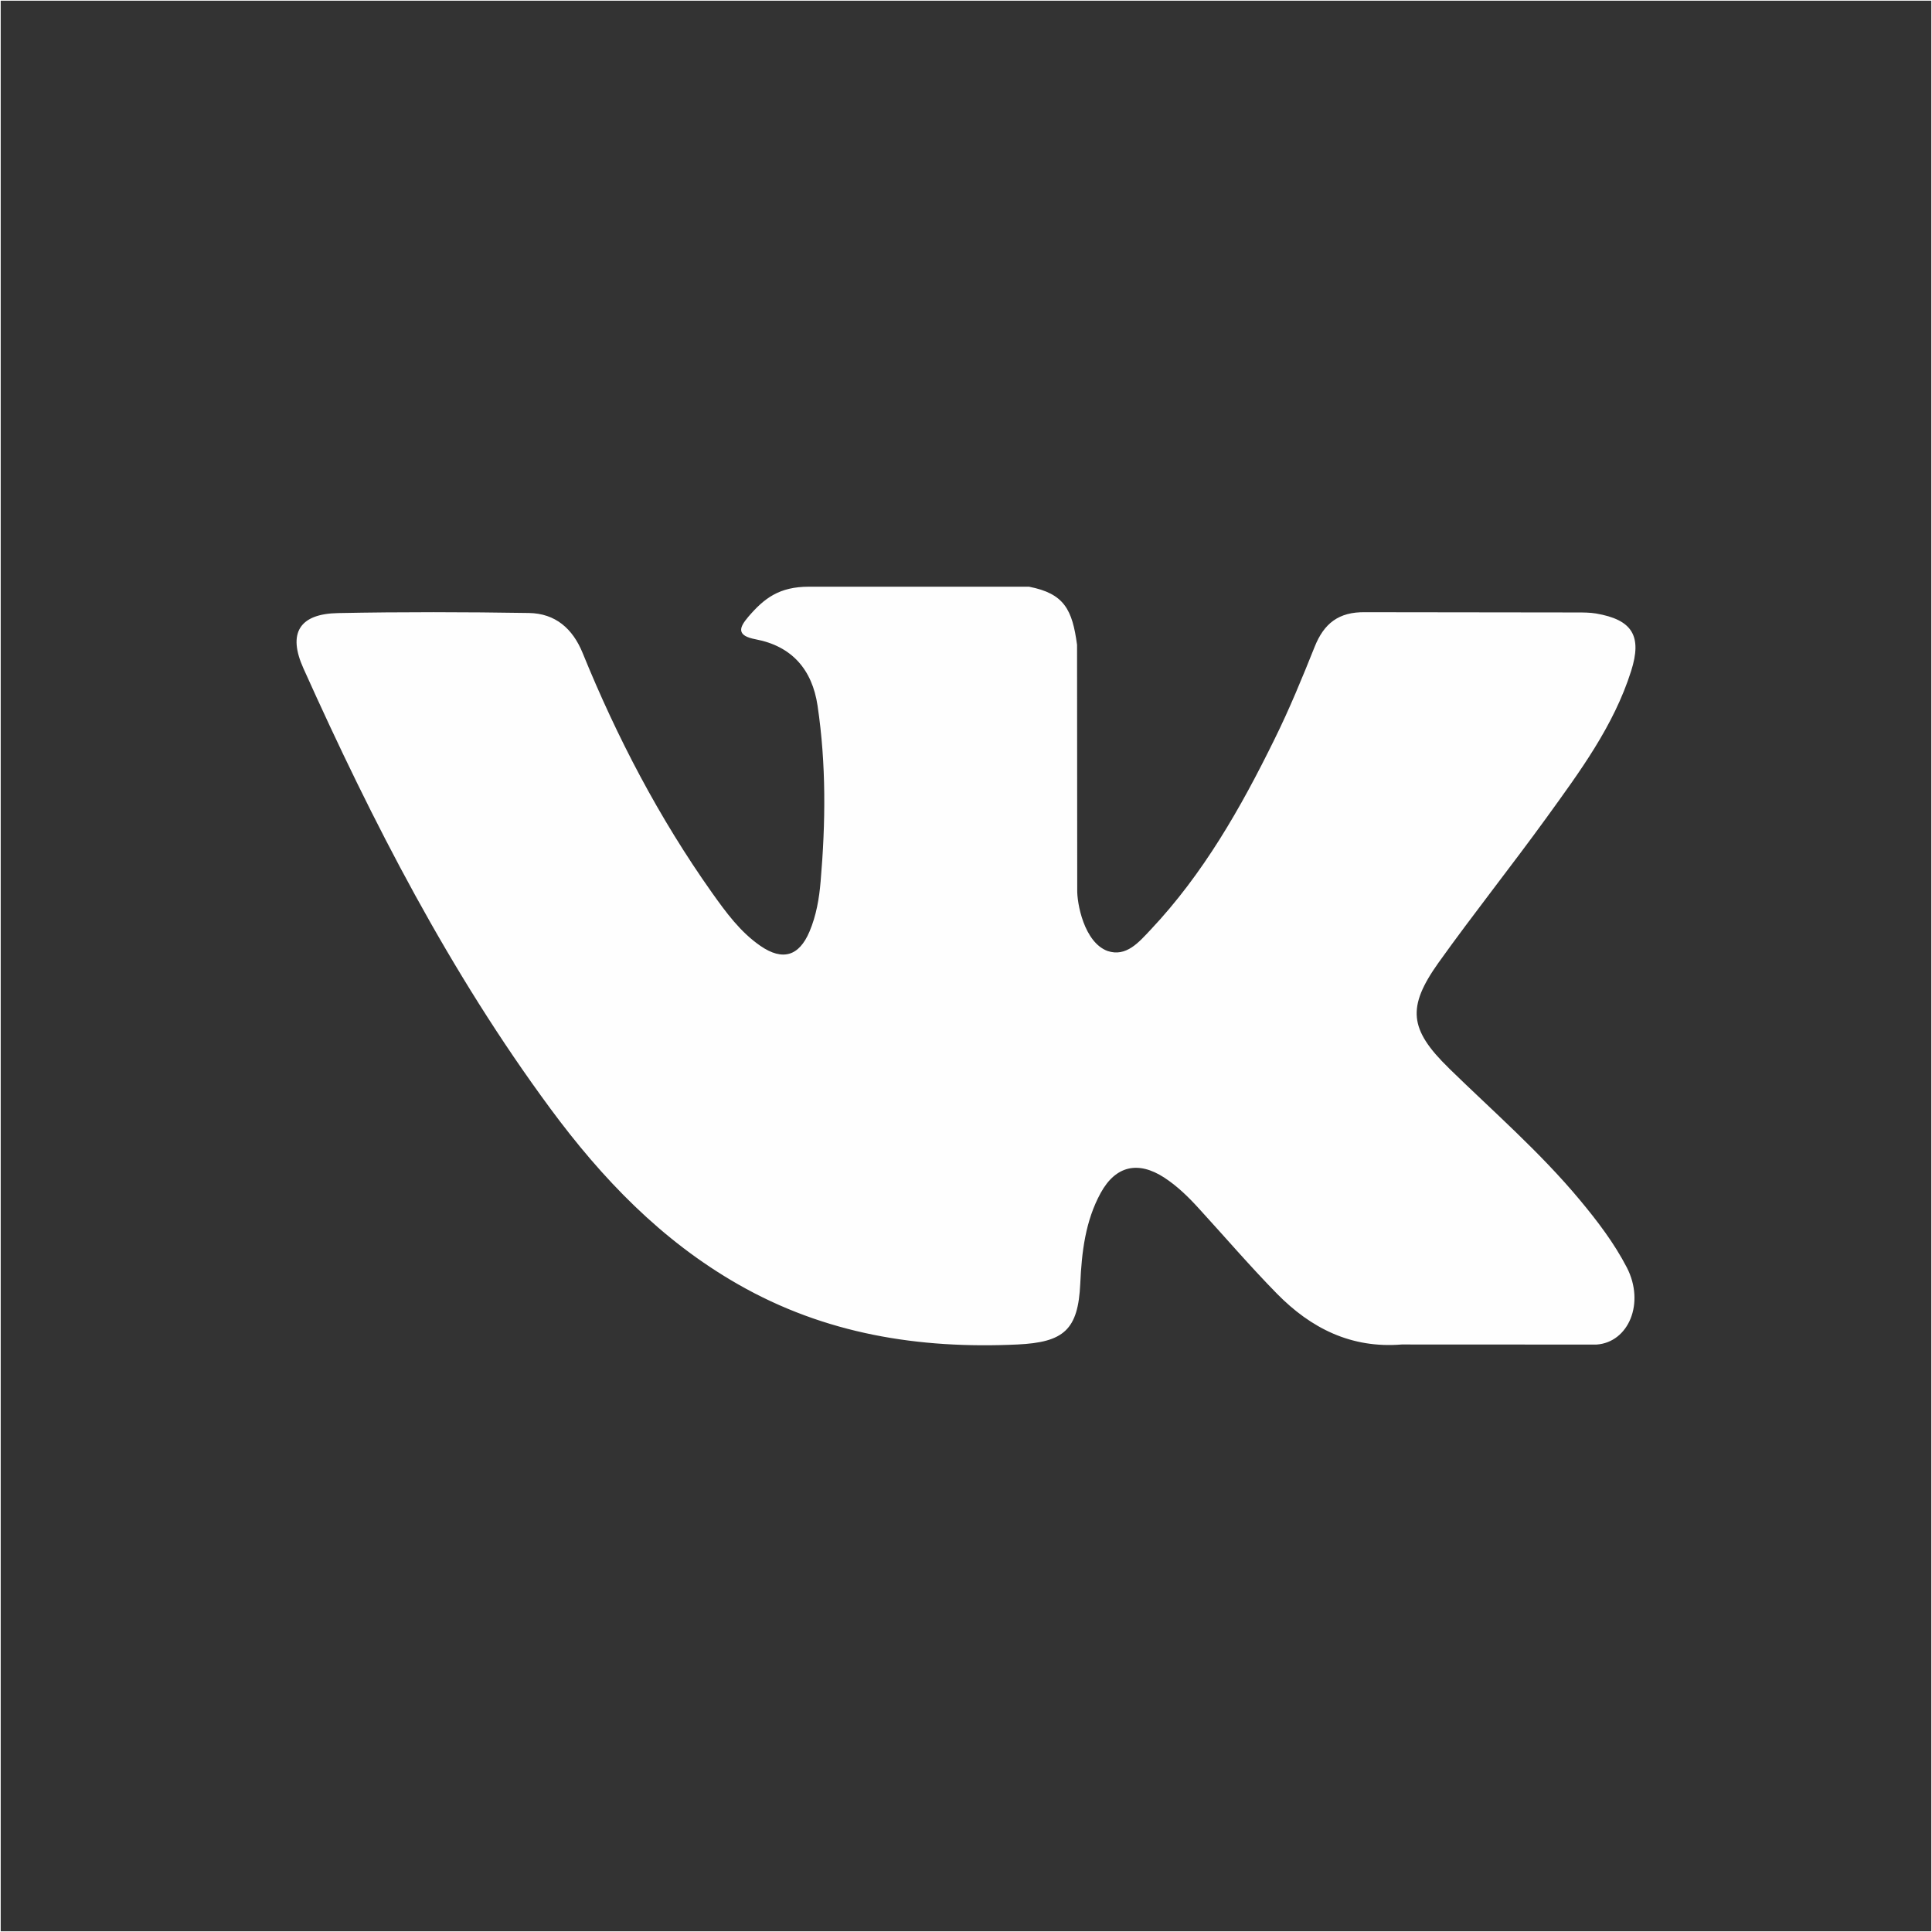
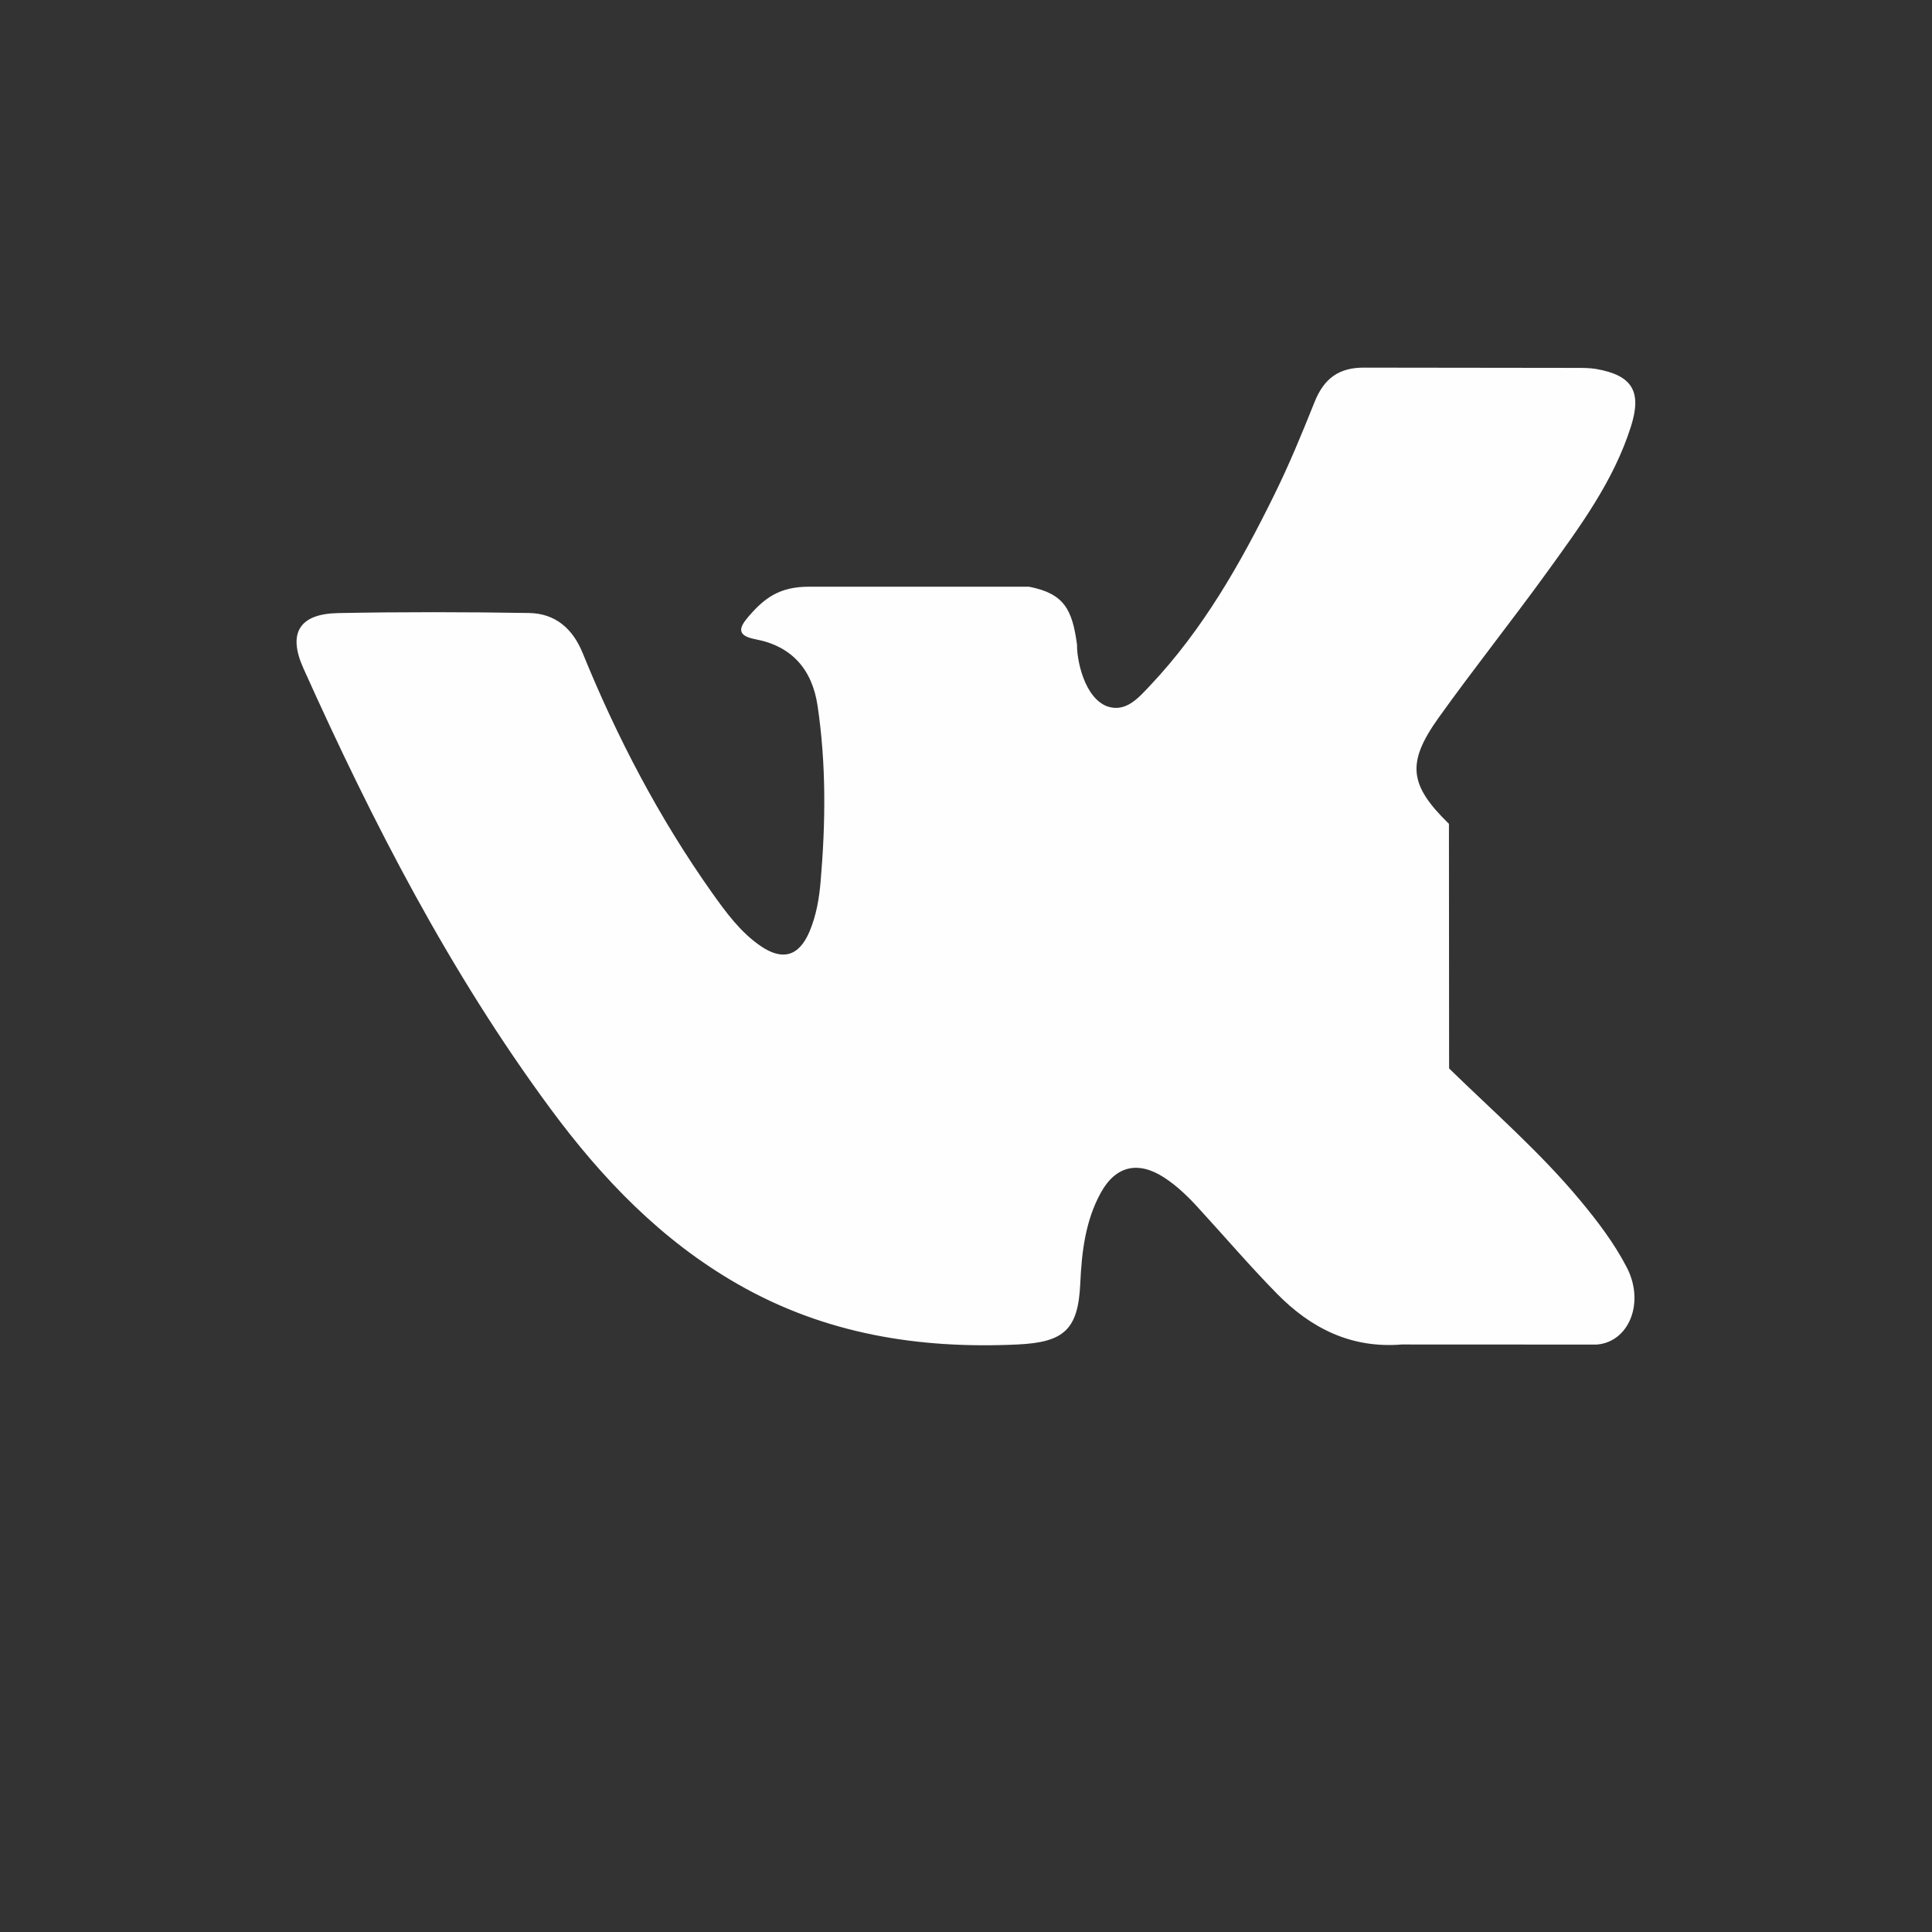
<svg xmlns="http://www.w3.org/2000/svg" xml:space="preserve" width="209.243mm" height="209.243mm" version="1.1" style="shape-rendering:geometricPrecision; text-rendering:geometricPrecision; image-rendering:optimizeQuality; fill-rule:evenodd; clip-rule:evenodd" viewBox="0 0 2209.71 2209.71">
  <rect x="0" y="0" width="2209.71" height="2209.71" fill="#333333" stroke="none" />
  <defs>
    <style type="text/css">
   
    .str0 {stroke:#FEFEFE;stroke-width:2.11;stroke-miterlimit:22.926}
    .str1 {stroke:#FEFEFE;stroke-width:0.8;stroke-miterlimit:22.926}
    .fil1 {fill:none}
    .fil0 {fill:#FEFEFE}
   
  </style>
  </defs>
  <g id="Слой_x0020_1">
-     <path class="fil0 str0" d="M1656.34 1222.46c50.71,49.47 104.33,96.05 149.84,150.73 20.11,24.17 39.13,49.1 53.63,77.1 20.58,40.12 1.93,84.07 -33.91,86.5l-222.71 -0.1c-57.49,4.72 -103.29,-18.45 -141.93,-57.78 -30.72,-31.31 -59.44,-64.83 -89.09,-97.21 -12.07,-13.33 -24.83,-25.8 -40,-35.74 -30.42,-19.72 -56.82,-13.73 -74.2,17.96 -17.69,32.28 -21.84,68.12 -23.47,104.06 -2.42,52.47 -18.25,66.19 -70.91,68.72 -112.67,5.22 -219.52,-11.9 -318.76,-68.62 -87.64,-50.04 -155.46,-120.78 -214.5,-200.77 -115.07,-155.95 -203.19,-327.17 -282.32,-503.31 -17.89,-39.7 -4.82,-60.97 38.83,-61.74 72.77,-1.44 145.52,-1.26 218.19,-0.1 29.56,0.5 49.17,17.39 60.48,45.31 39.33,96.64 87.43,188.61 147.82,273.94 16.15,22.71 32.58,45.31 55.85,61.34 25.8,17.78 45.51,11.97 57.68,-16.92 7.74,-18.35 11.13,-37.87 12.76,-57.49 5.79,-67.16 6.48,-134.38 -3.49,-201.34 -6.19,-41.85 -29.85,-68.91 -71.58,-76.83 -21.27,-4.06 -18.08,-11.88 -7.84,-24.07 17.98,-20.95 34.9,-34.01 68.42,-34.01l251.7 0c39.7,7.74 48.6,25.62 53.99,65.52l0.2 279.72c-0.47,15.46 7.74,61.24 35.47,71.38 22.21,7.34 37,-10.54 50.33,-24.64 60.28,-63.97 103.29,-139.6 141.73,-217.87 17.02,-34.41 31.71,-70.15 46.01,-105.92 10.54,-26.47 26.96,-39.5 56.82,-39.03l242.33 0.3c7.15,0 14.5,0 21.55,1.16 40.76,7.05 51.97,24.64 39.3,64.53 -19.79,62.51 -58.55,114.69 -96.32,166.96 -40.49,55.95 -83.58,109.95 -123.77,166.19 -36.71,51.51 -33.82,77.4 11.89,122.02z" />
-     <rect class="fil1 str1" x="0.4" y="0.4" width="2208.91" height="2208.91" />
+     <path class="fil0 str0" d="M1656.34 1222.46c50.71,49.47 104.33,96.05 149.84,150.73 20.11,24.17 39.13,49.1 53.63,77.1 20.58,40.12 1.93,84.07 -33.91,86.5l-222.71 -0.1c-57.49,4.72 -103.29,-18.45 -141.93,-57.78 -30.72,-31.31 -59.44,-64.83 -89.09,-97.21 -12.07,-13.33 -24.83,-25.8 -40,-35.74 -30.42,-19.72 -56.82,-13.73 -74.2,17.96 -17.69,32.28 -21.84,68.12 -23.47,104.06 -2.42,52.47 -18.25,66.19 -70.91,68.72 -112.67,5.22 -219.52,-11.9 -318.76,-68.62 -87.64,-50.04 -155.46,-120.78 -214.5,-200.77 -115.07,-155.95 -203.19,-327.17 -282.32,-503.31 -17.89,-39.7 -4.82,-60.97 38.83,-61.74 72.77,-1.44 145.52,-1.26 218.19,-0.1 29.56,0.5 49.17,17.39 60.48,45.31 39.33,96.64 87.43,188.61 147.82,273.94 16.15,22.71 32.58,45.31 55.85,61.34 25.8,17.78 45.51,11.97 57.68,-16.92 7.74,-18.35 11.13,-37.87 12.76,-57.49 5.79,-67.16 6.48,-134.38 -3.49,-201.34 -6.19,-41.85 -29.85,-68.91 -71.58,-76.83 -21.27,-4.06 -18.08,-11.88 -7.84,-24.07 17.98,-20.95 34.9,-34.01 68.42,-34.01l251.7 0c39.7,7.74 48.6,25.62 53.99,65.52c-0.47,15.46 7.74,61.24 35.47,71.38 22.21,7.34 37,-10.54 50.33,-24.64 60.28,-63.97 103.29,-139.6 141.73,-217.87 17.02,-34.41 31.71,-70.15 46.01,-105.92 10.54,-26.47 26.96,-39.5 56.82,-39.03l242.33 0.3c7.15,0 14.5,0 21.55,1.16 40.76,7.05 51.97,24.64 39.3,64.53 -19.79,62.51 -58.55,114.69 -96.32,166.96 -40.49,55.95 -83.58,109.95 -123.77,166.19 -36.71,51.51 -33.82,77.4 11.89,122.02z" />
  </g>
</svg>